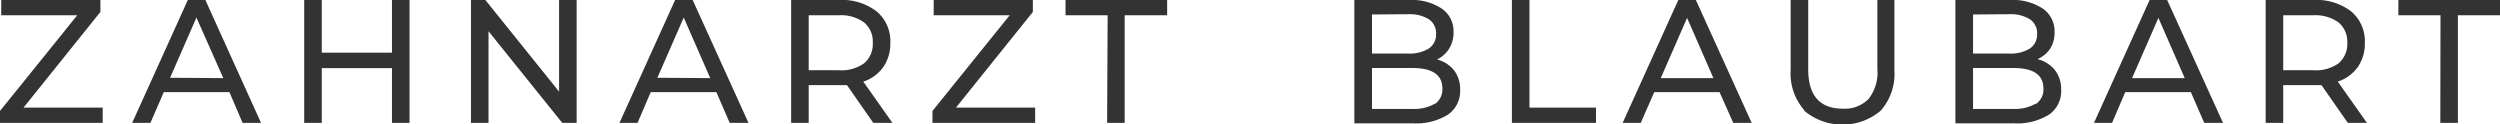
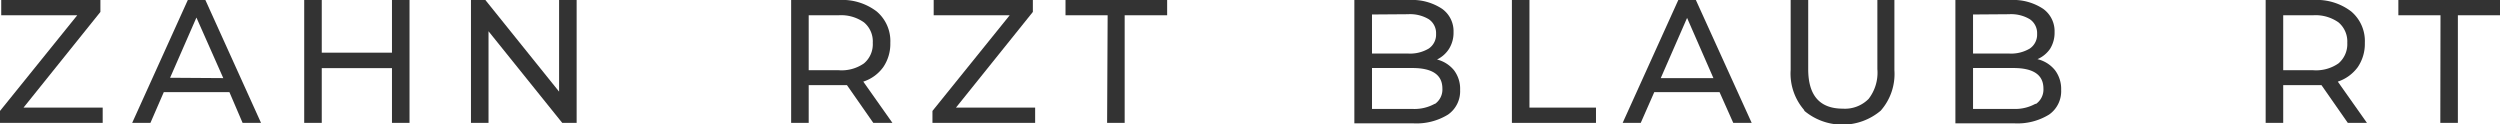
<svg xmlns="http://www.w3.org/2000/svg" id="Ebene_1" data-name="Ebene 1" viewBox="0 0 284.84 14.16">
  <defs>
    <style>
      .cls-1 {
        isolation: isolate;
      }

      .cls-2 {
        fill: #333;
      }
    </style>
  </defs>
  <title>logo-text</title>
  <g id="ZAHNARZT_BLAUBART" data-name="ZAHNARZT BLAUBART" class="cls-1">
    <g class="cls-1">
      <path class="cls-2" d="M12.56,17.26V19H.86V17.64l8.8-10.9H1V5H12.3V6.36L3.54,17.26Z" transform="translate(-0.86 -5)" />
      <path class="cls-2" d="M27,15.5H19.52L18,19H15.92L22.26,5h2L30.6,19H28.5Zm-.7-1.6L23.24,7l-3,6.86Z" transform="translate(-0.86 -5)" />
      <path class="cls-2" d="M47.52,5V19h-2V12.76h-8V19h-2V5h2v6h8V5Z" transform="translate(-0.86 -5)" />
      <path class="cls-2" d="M66.56,5V19H64.92L56.52,8.56V19h-2V5h1.64l8.4,10.44V5Z" transform="translate(-0.86 -5)" />
-       <path class="cls-2" d="M82.48,15.5H75L73.5,19H71.44L77.78,5h2l6.36,14H84Zm-.7-1.6L78.76,7l-3,6.86Z" transform="translate(-0.86 -5)" />
      <path class="cls-2" d="M100.36,19l-3-4.3c-.37,0-.67,0-.88,0H93V19H91V5h5.46a6.47,6.47,0,0,1,4.28,1.3,4.41,4.41,0,0,1,1.56,3.58,4.71,4.71,0,0,1-.8,2.76,4.51,4.51,0,0,1-2.28,1.66l3.32,4.7ZM99.3,12.22a2.85,2.85,0,0,0,1-2.34,2.82,2.82,0,0,0-1-2.33,4.51,4.51,0,0,0-2.9-.81H93V13h3.4A4.45,4.45,0,0,0,99.3,12.22Z" transform="translate(-0.86 -5)" />
      <path class="cls-2" d="M118.8,17.26V19H107.1V17.64l8.8-10.9h-8.66V5h11.3V6.36l-8.76,10.9Z" transform="translate(-0.86 -5)" />
      <path class="cls-2" d="M127.06,6.74h-4.8V5h11.58V6.74H129V19h-2Z" transform="translate(-0.86 -5)" />
      <path class="cls-2" d="M166.52,13a3.5,3.5,0,0,1,.7,2.25,3.24,3.24,0,0,1-1.37,2.8,6.83,6.83,0,0,1-4,1h-6.68V5h6.28a6.18,6.18,0,0,1,3.71,1,3.13,3.13,0,0,1,1.31,2.66,3.46,3.46,0,0,1-.51,1.9,3.37,3.37,0,0,1-1.37,1.22A3.65,3.65,0,0,1,166.52,13Zm-9.34-6.35V11.1h4.1a4.15,4.15,0,0,0,2.37-.57,1.91,1.91,0,0,0,.83-1.67,1.91,1.91,0,0,0-.83-1.67,4.15,4.15,0,0,0-2.37-.57Zm7.16,10.2a2,2,0,0,0,.86-1.76q0-2.34-3.42-2.34h-4.6v4.66h4.6A4.77,4.77,0,0,0,164.34,16.82Z" transform="translate(-0.86 -5)" />
      <path class="cls-2" d="M173.12,5h2V17.26h7.58V19h-9.58Z" transform="translate(-0.86 -5)" />
      <path class="cls-2" d="M196.78,15.5h-7.44L187.8,19h-2.06l6.34-14h2l6.36,14h-2.1Zm-.7-1.6-3-6.86-3,6.86Z" transform="translate(-0.86 -5)" />
      <path class="cls-2" d="M206.44,17.56a6.33,6.33,0,0,1-1.56-4.6V5h2v7.88q0,4.5,3.94,4.5a3.79,3.79,0,0,0,2.94-1.11,4.87,4.87,0,0,0,1-3.39V5h1.94v8a6.32,6.32,0,0,1-1.56,4.61,6.76,6.76,0,0,1-8.72,0Z" transform="translate(-0.86 -5)" />
      <path class="cls-2" d="M235,13a3.55,3.55,0,0,1,.7,2.25,3.24,3.24,0,0,1-1.37,2.8,6.85,6.85,0,0,1-4,1h-6.68V5h6.28a6.18,6.18,0,0,1,3.71,1,3.13,3.13,0,0,1,1.31,2.66,3.46,3.46,0,0,1-.51,1.9A3.37,3.37,0,0,1,233,11.74,3.65,3.65,0,0,1,235,13Zm-9.34-6.35V11.1h4.1a4.15,4.15,0,0,0,2.37-.57,1.91,1.91,0,0,0,.83-1.67,1.91,1.91,0,0,0-.83-1.67,4.15,4.15,0,0,0-2.37-.57Zm7.16,10.2a2,2,0,0,0,.86-1.76q0-2.34-3.42-2.34h-4.6v4.66h4.6A4.77,4.77,0,0,0,232.78,16.82Z" transform="translate(-0.86 -5)" />
-       <path class="cls-2" d="M250.48,15.5H243L241.5,19h-2.06l6.34-14h2l6.36,14H252Zm-.7-1.6-3-6.86-3,6.86Z" transform="translate(-0.86 -5)" />
      <path class="cls-2" d="M268.36,19l-3-4.3c-.38,0-.67,0-.88,0H261V19h-2V5h5.46a6.47,6.47,0,0,1,4.28,1.3,4.41,4.41,0,0,1,1.56,3.58,4.71,4.71,0,0,1-.8,2.76,4.6,4.6,0,0,1-2.28,1.66l3.32,4.7Zm-1.06-6.78a2.88,2.88,0,0,0,1-2.34,2.85,2.85,0,0,0-1-2.33,4.53,4.53,0,0,0-2.9-.81H261V13h3.4A4.47,4.47,0,0,0,267.3,12.22Z" transform="translate(-0.86 -5)" />
      <path class="cls-2" d="M278.92,6.74h-4.8V5H285.7V6.74h-4.8V19h-2Z" transform="translate(-0.86 -5)" />
    </g>
  </g>
</svg>